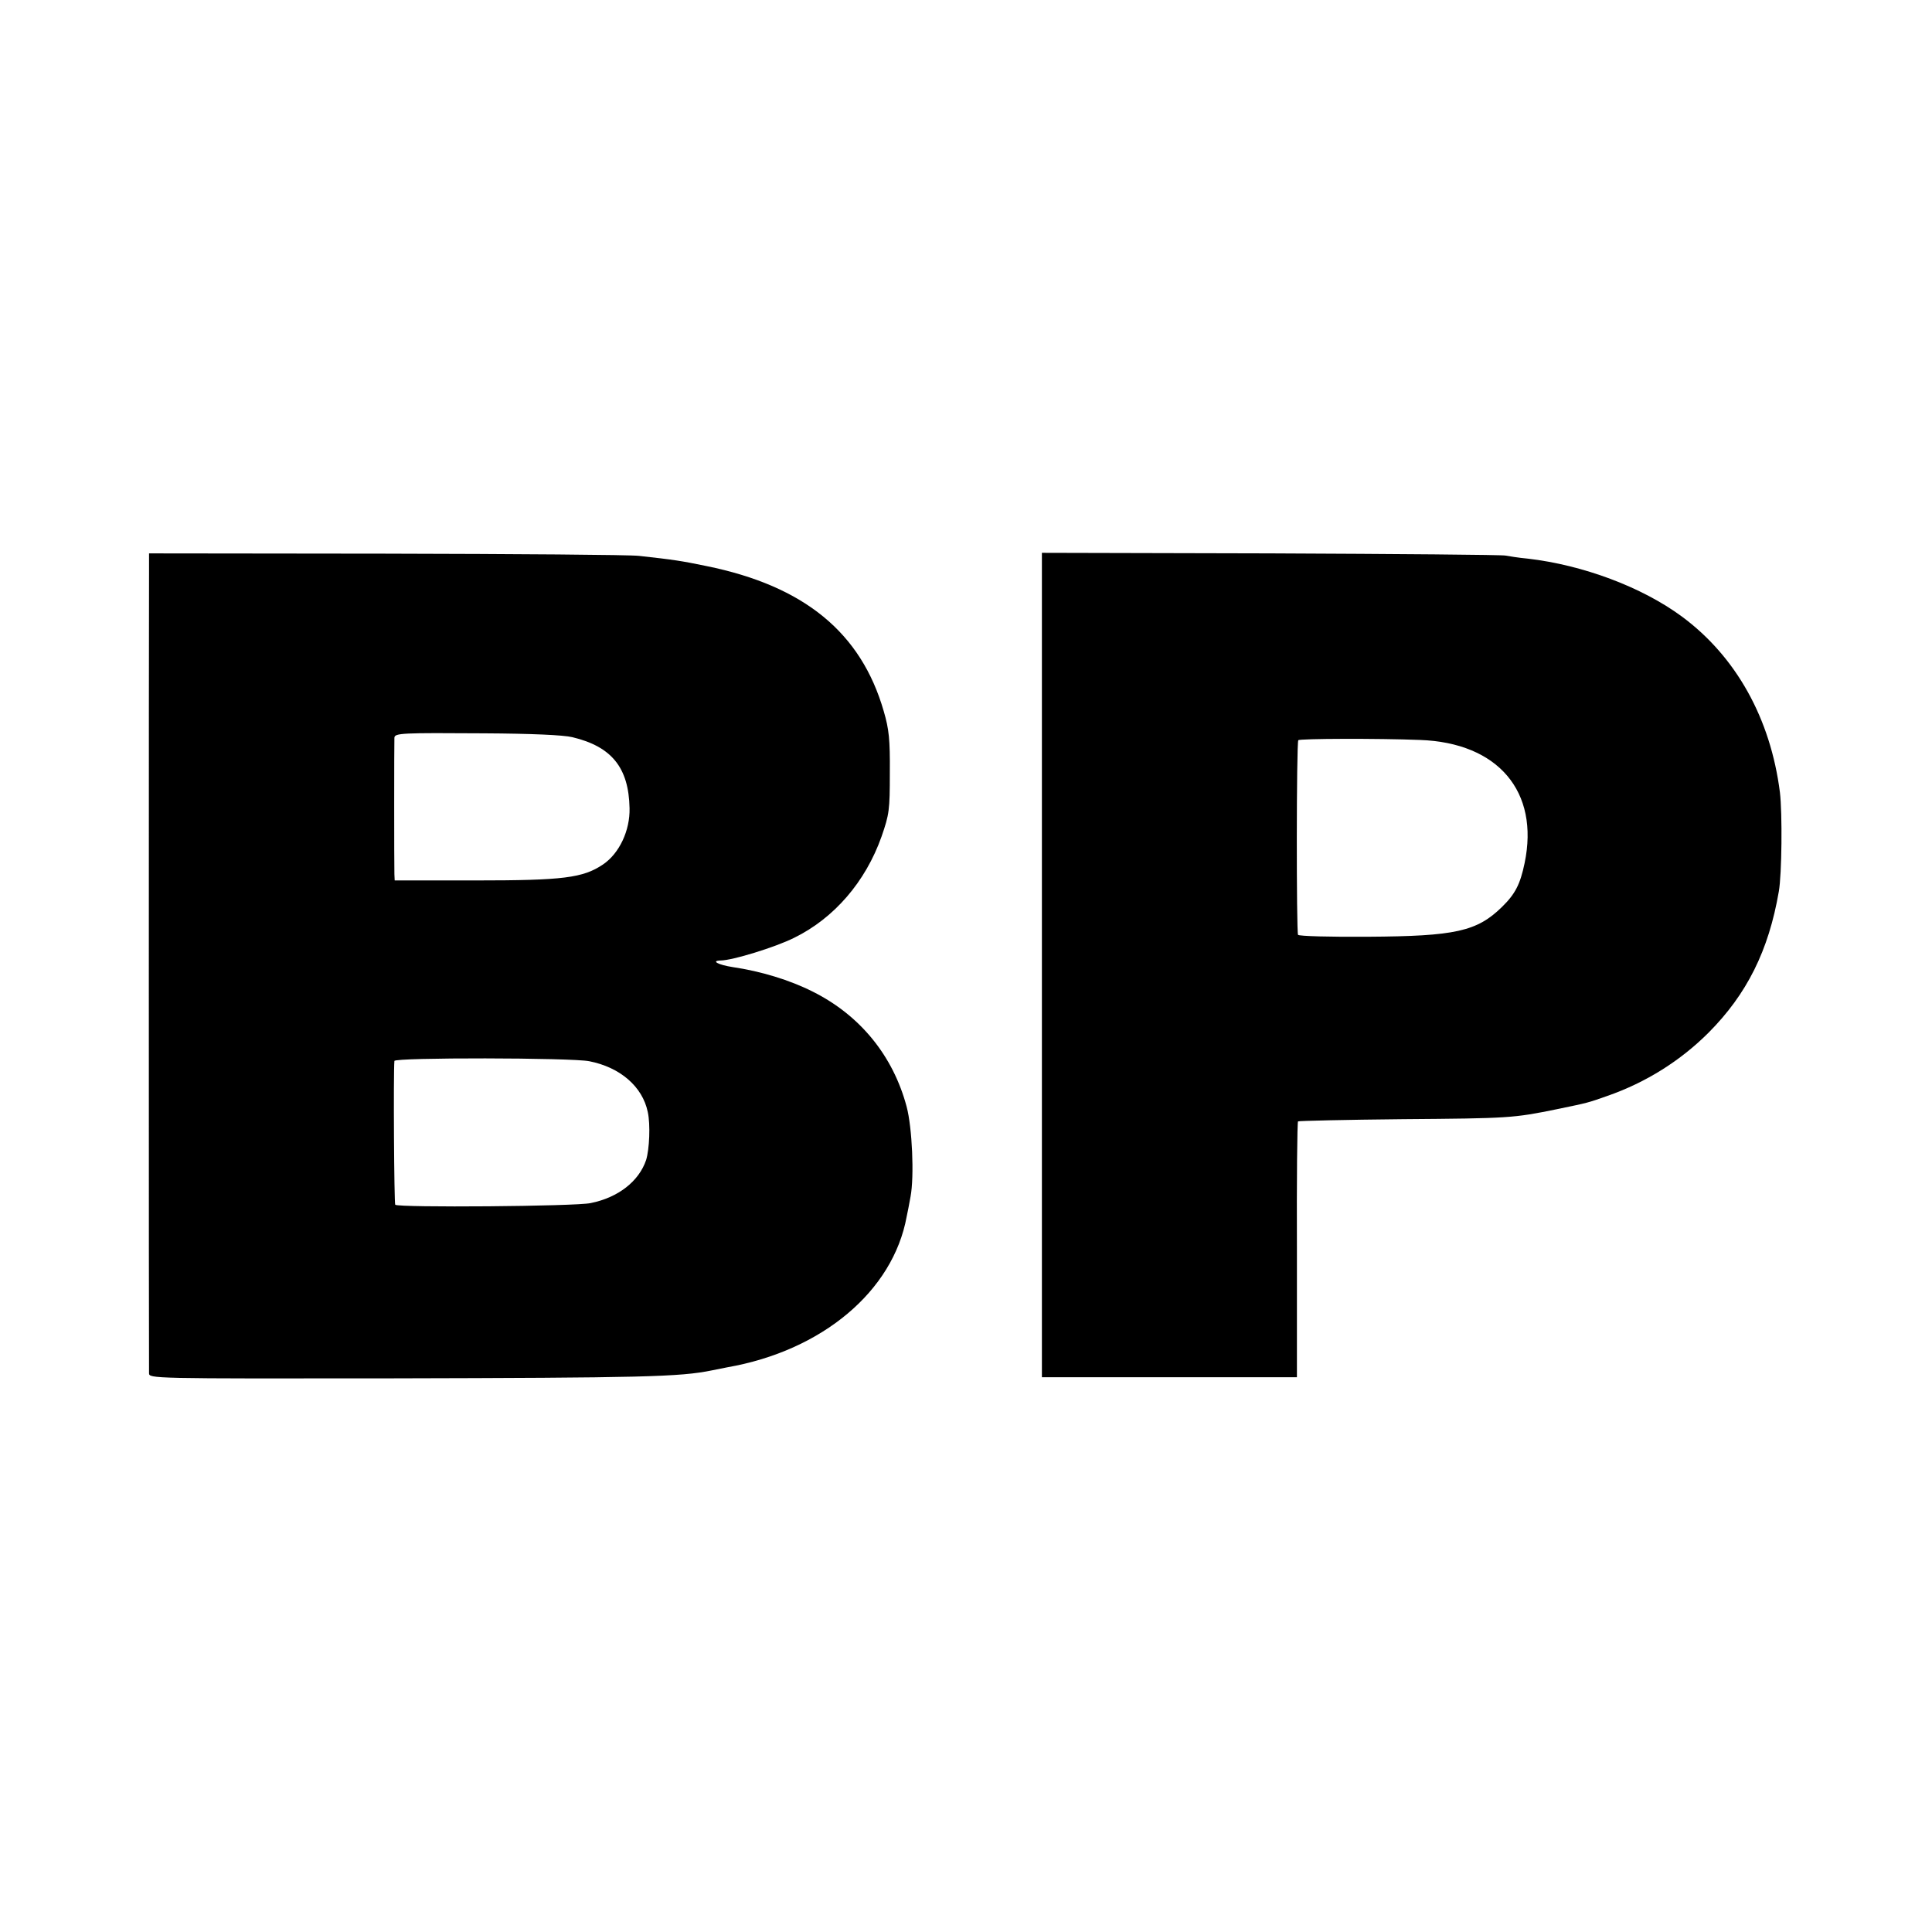
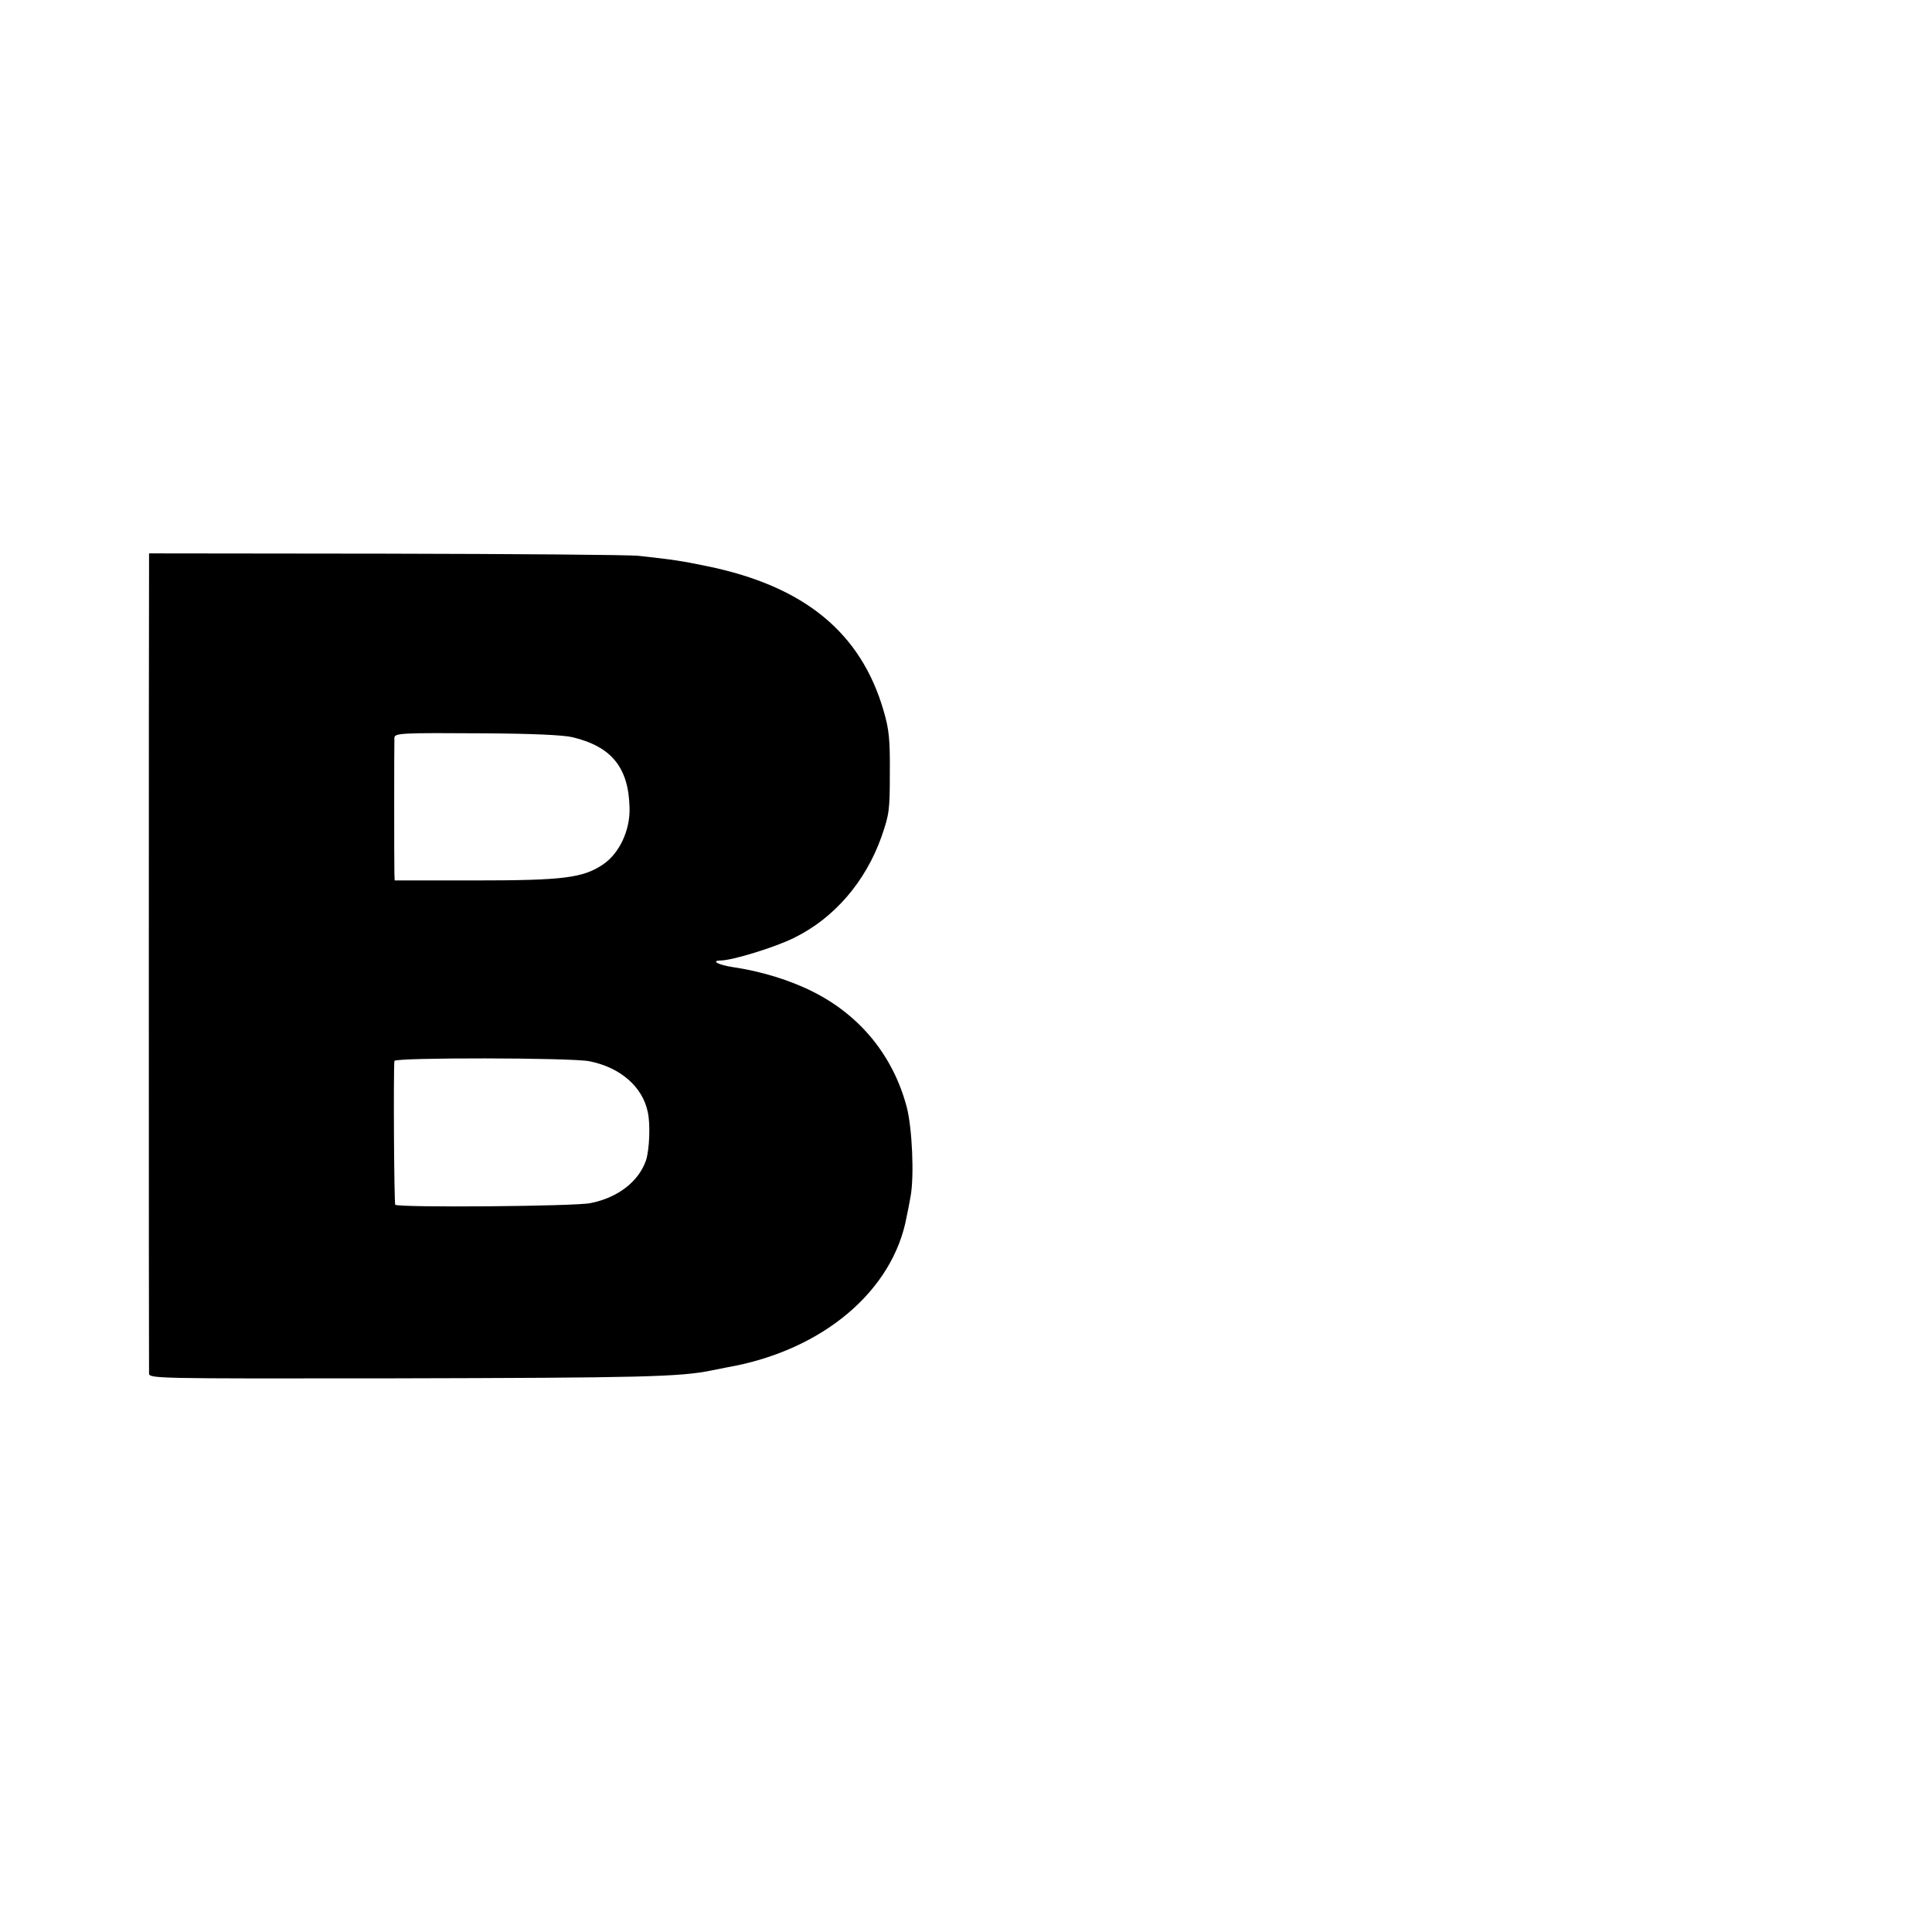
<svg xmlns="http://www.w3.org/2000/svg" version="1.0" width="700pt" height="700pt" viewBox="0 0 700 700" preserveAspectRatio="xMidYMid meet">
  <g transform="translate(0,700) scale(0.1,-0.1)" fill="#000000" stroke="none">
    <path d="M540 4915 c-1 -100 -1 -2863 0 -2890 0 -20 5 -20 880 -19 906 2 1044 5 1160 29 14 3 39 8 55 11 344 60 601 276 650 546 3 12 9 45 14 72 14 74 6 251 -14 326 -49 184 -168 331 -340 417 -83 42 -188 74 -290 89 -52 8 -81 23 -44 24 42 0 198 48 266 82 145 71 259 203 317 367 28 81 30 95 30 231 1 121 -3 158 -22 223 -82 285 -288 454 -642 526 -92 19 -118 23 -245 37 -33 4 -446 7 -918 8 l-857 1 0 -80z m1534 -586 c142 -34 204 -110 207 -257 2 -81 -37 -164 -96 -204 -73 -49 -143 -58 -464 -58 l-291 0 -1 23 c-1 29 -1 478 0 494 1 17 27 18 325 16 171 -1 287 -6 320 -14z m61 -1174 c112 -22 193 -92 212 -184 10 -45 6 -135 -6 -174 -26 -77 -101 -136 -201 -156 -54 -12 -697 -17 -708 -6 -4 4 -7 477 -3 521 1 13 642 12 706 -1z" />
-     <path d="M3775 3503 l0 -1493 462 0 462 0 0 461 c-1 253 1 463 4 466 3 2 173 6 379 8 387 3 401 4 558 36 116 24 112 23 183 48 141 49 266 128 368 230 138 139 217 296 254 511 11 62 13 283 4 359 -34 268 -159 492 -355 637 -145 107 -359 187 -559 210 -33 3 -69 9 -80 11 -11 3 -394 6 -850 8 l-830 2 0 -1494z m1370 816 c283 -10 433 -187 379 -446 -16 -77 -34 -112 -82 -159 -91 -89 -169 -106 -485 -108 -137 -1 -251 2 -254 7 -6 10 -6 694 1 705 3 6 289 7 441 1z" />
  </g>
</svg>